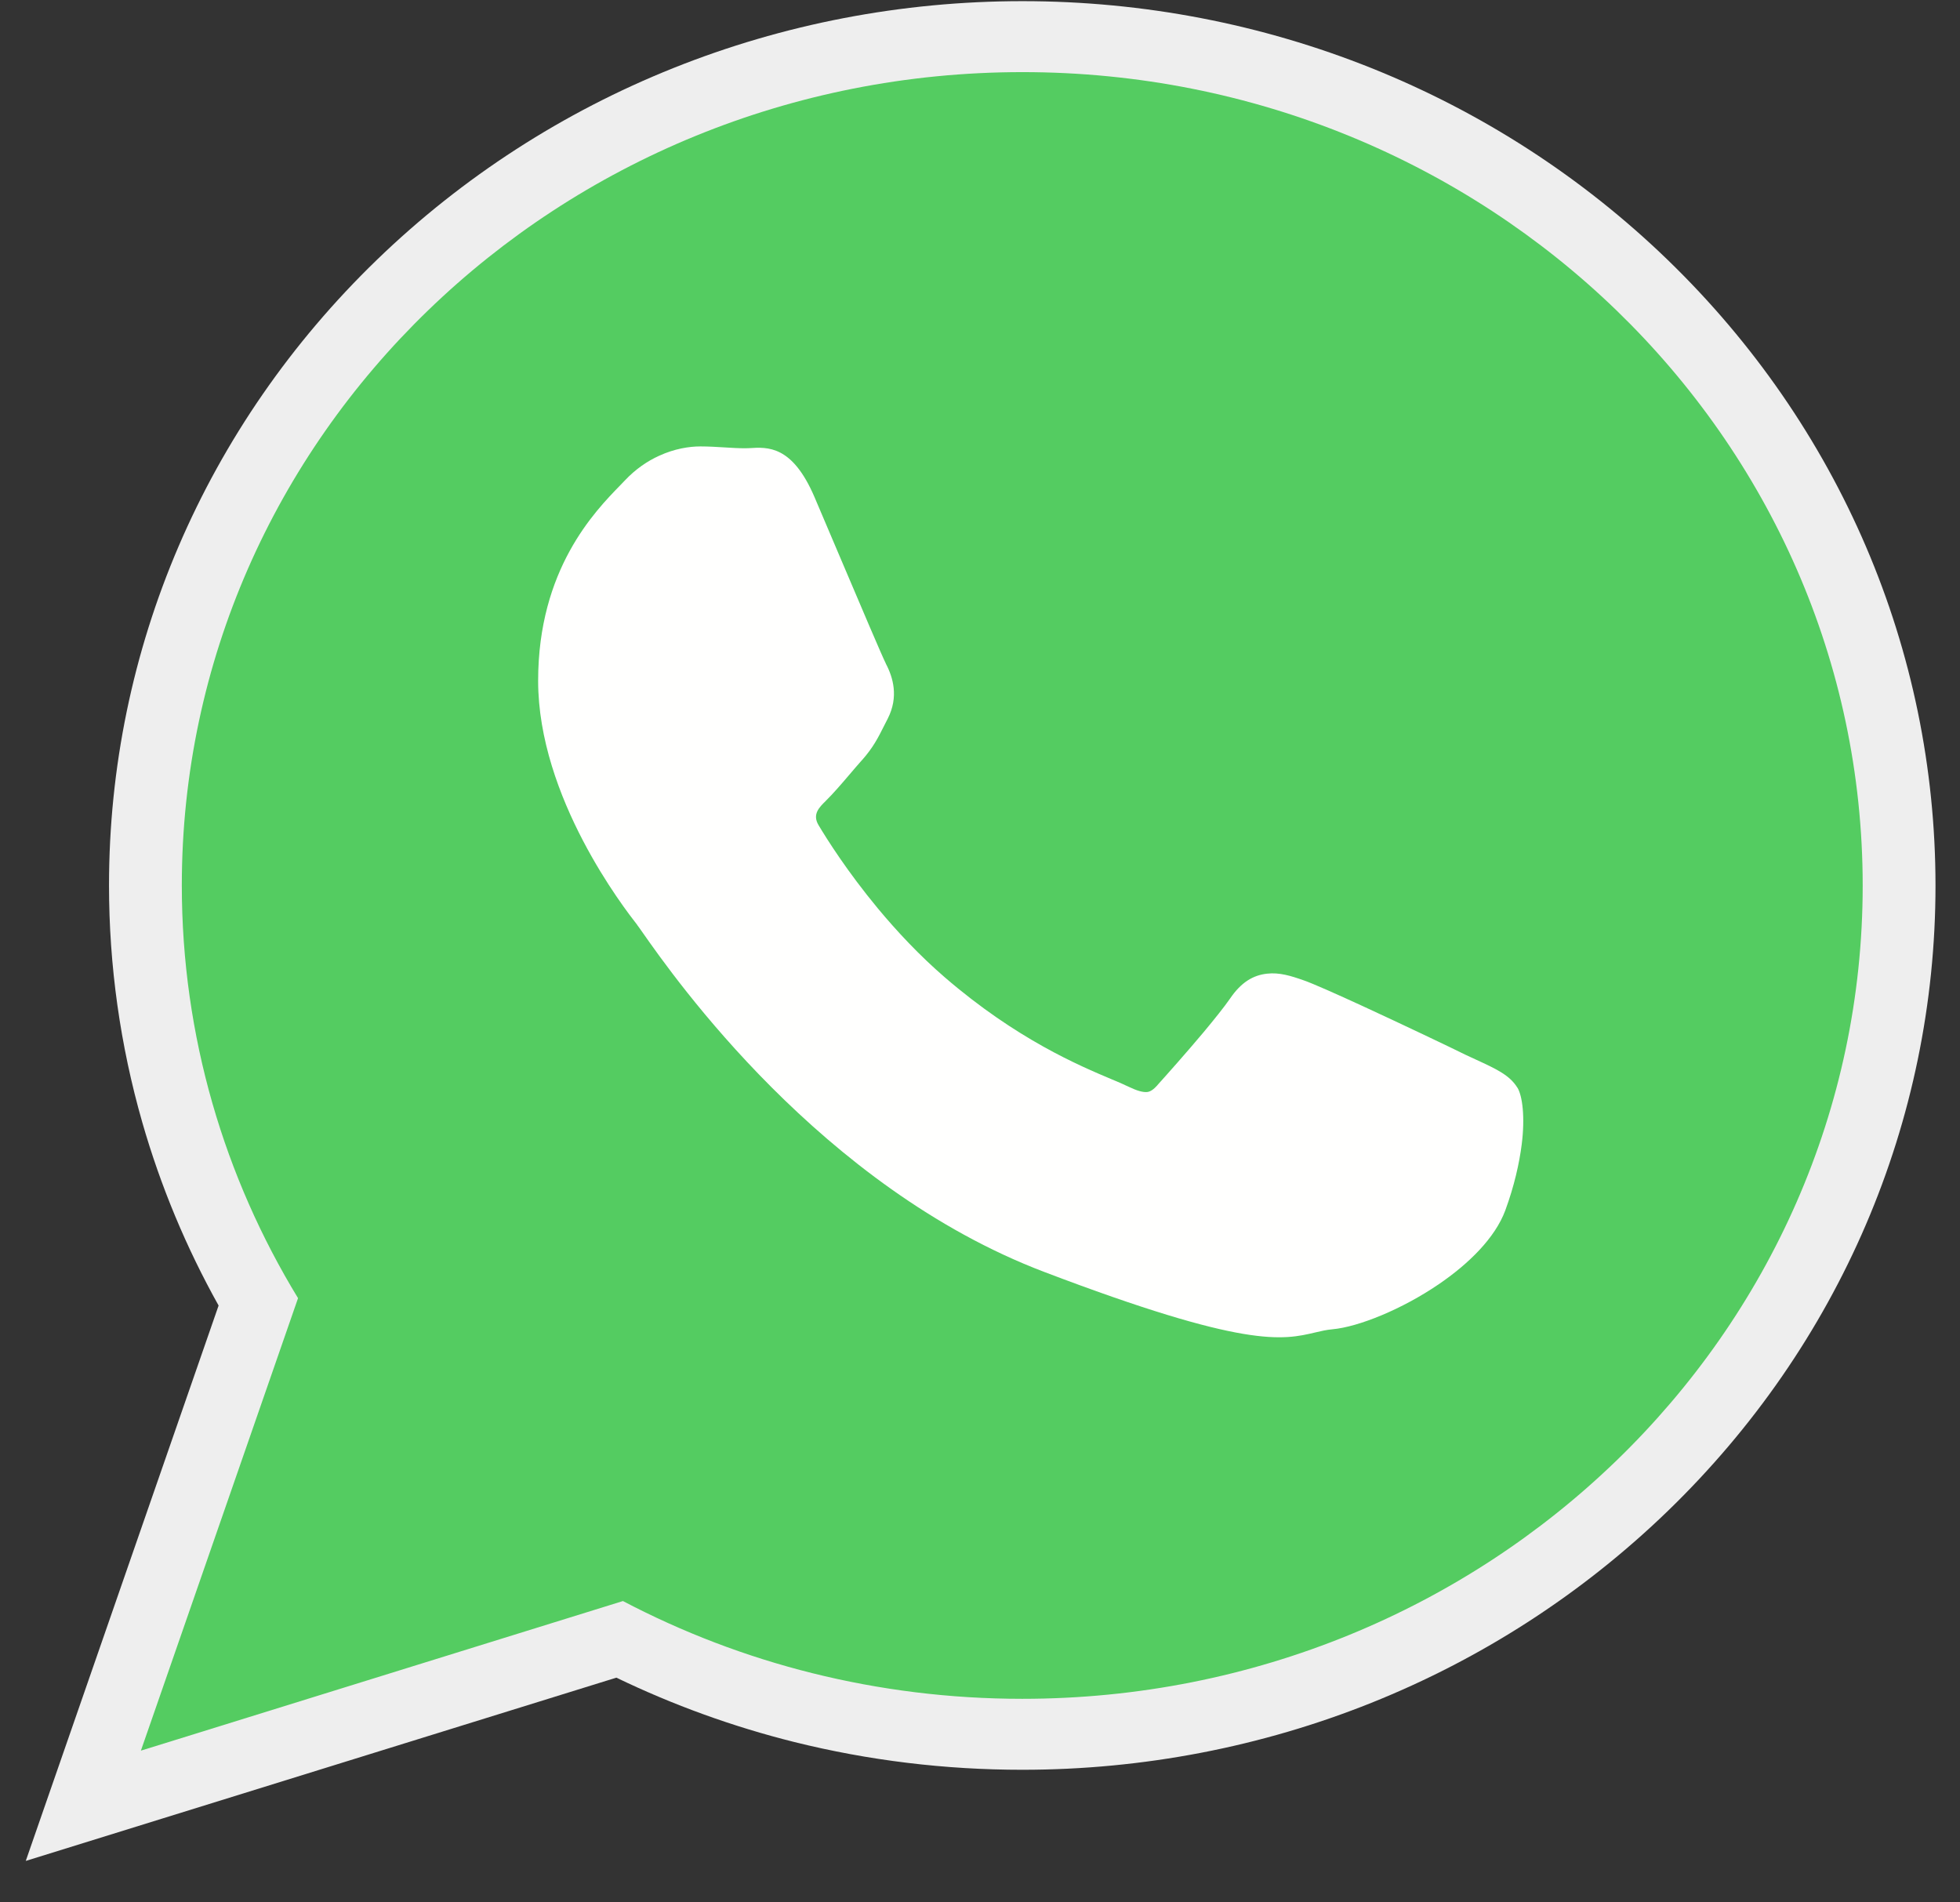
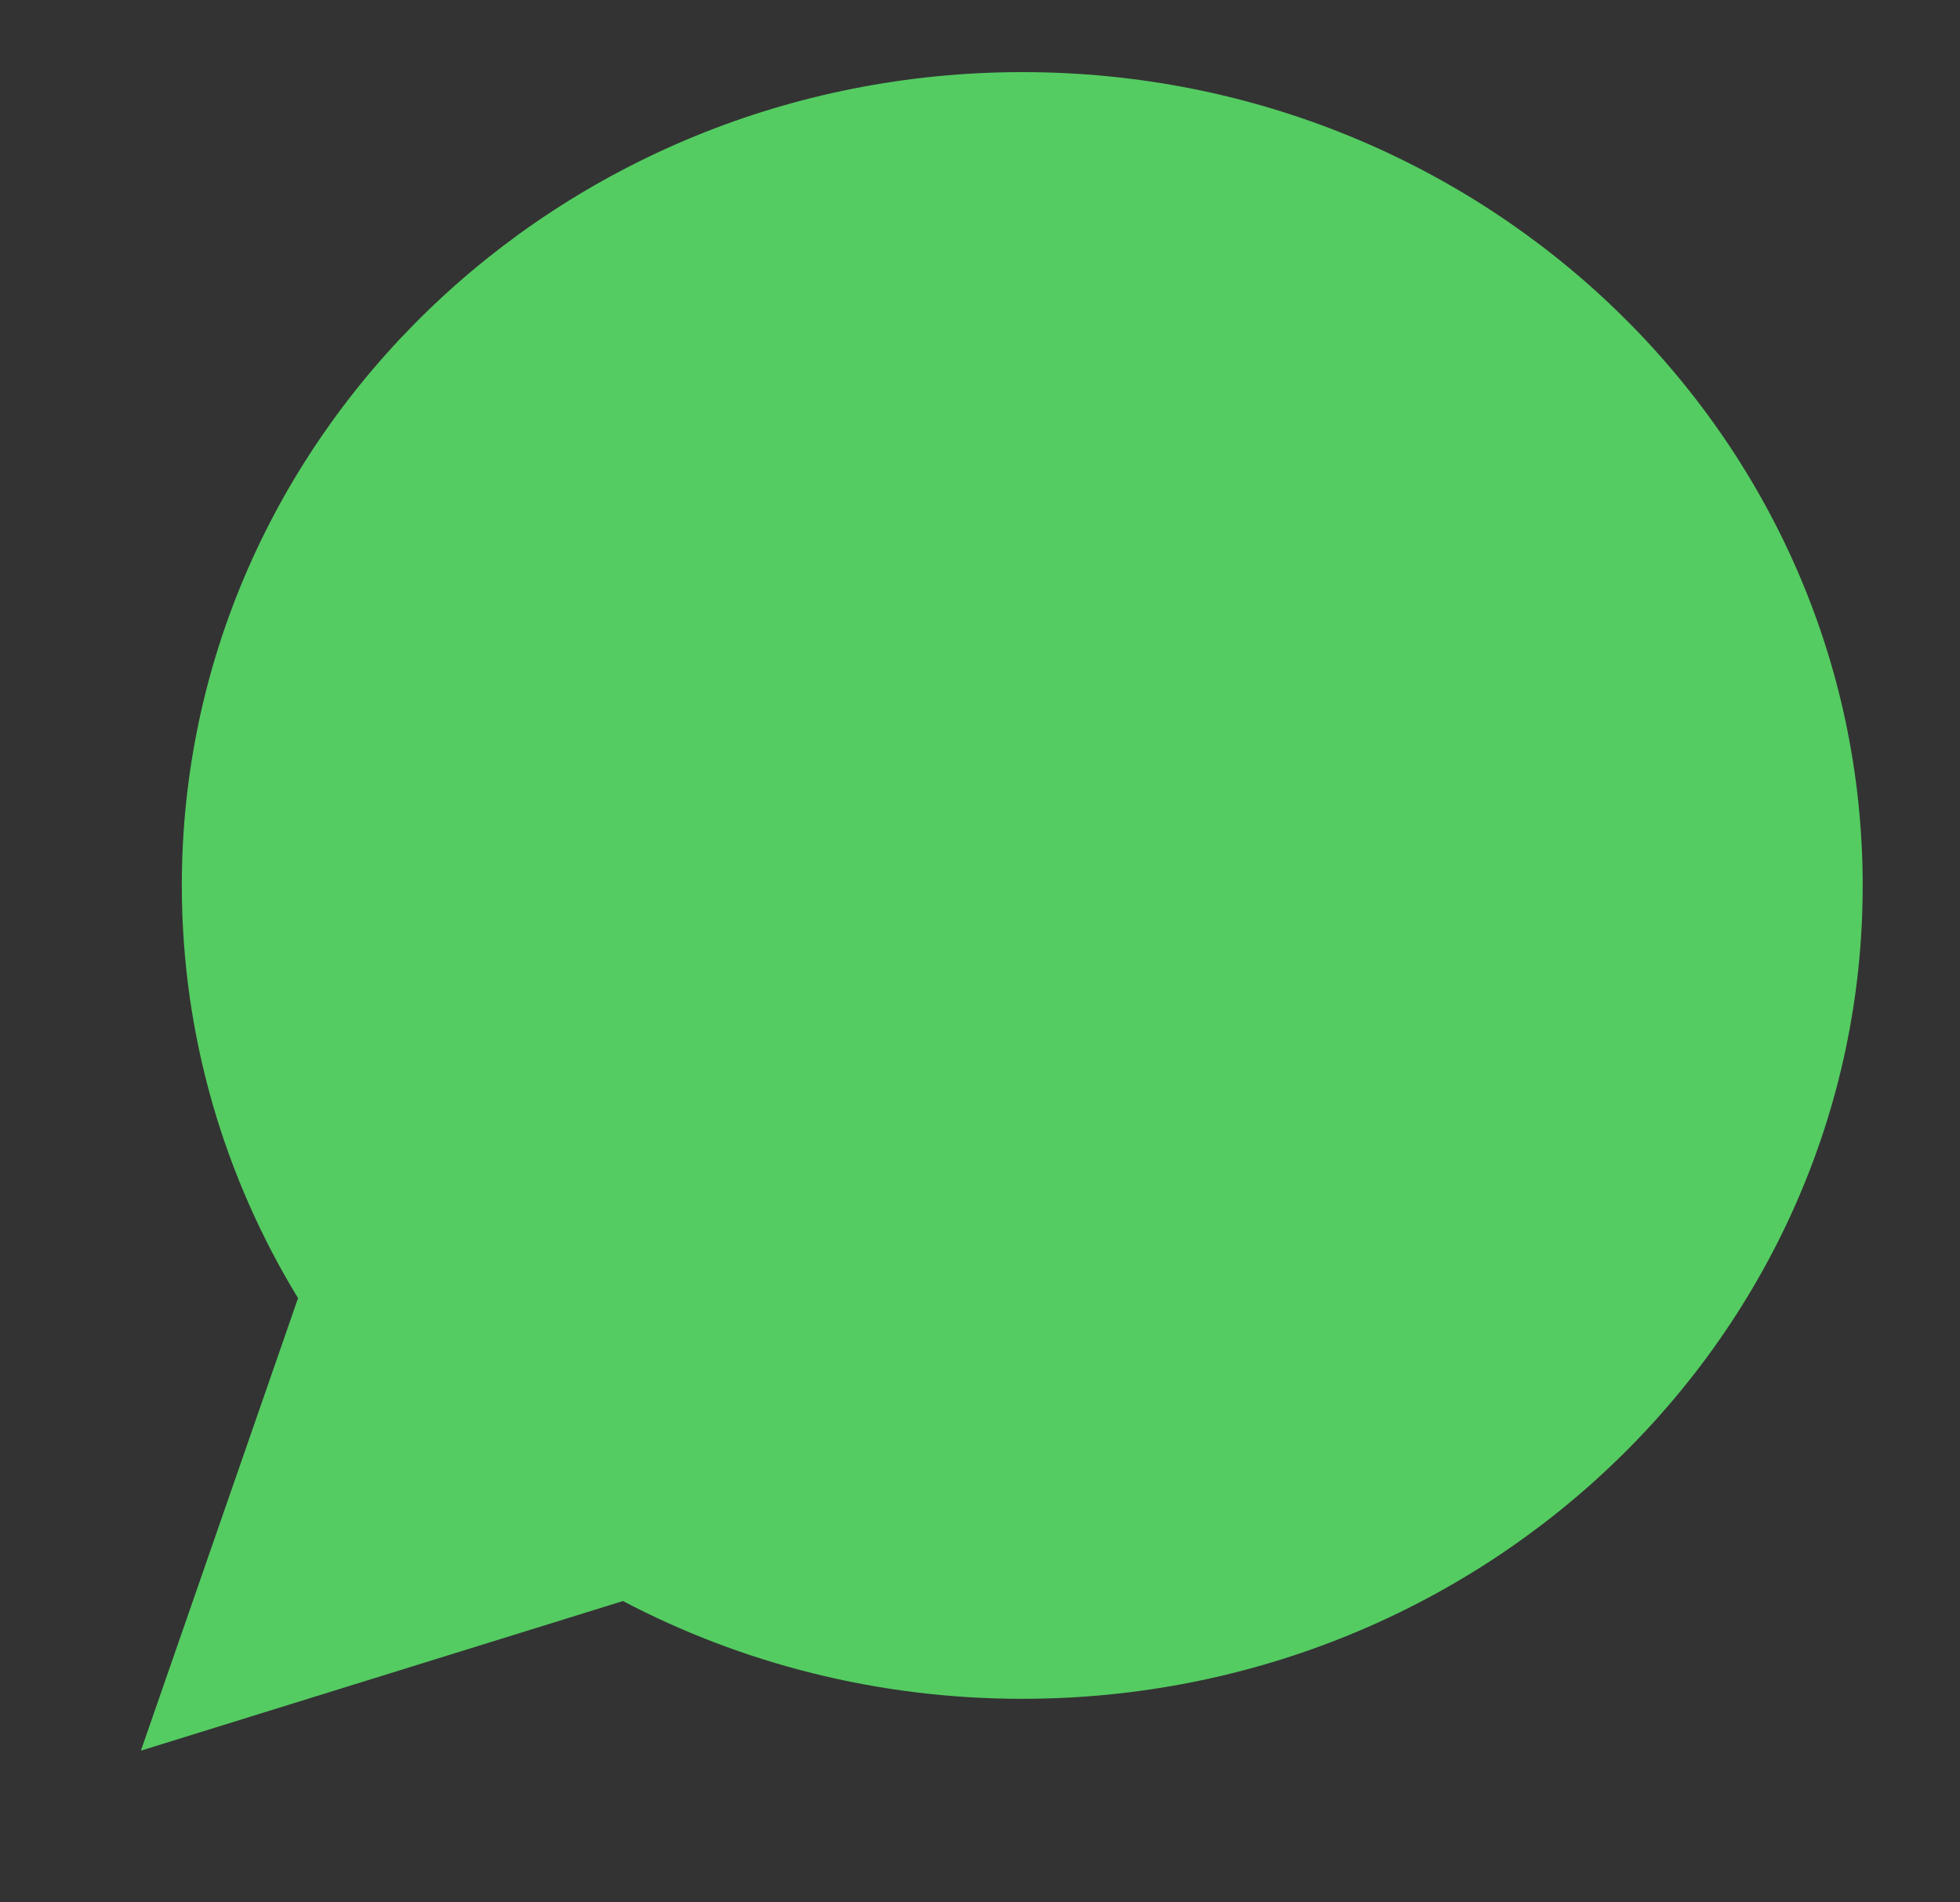
<svg xmlns="http://www.w3.org/2000/svg" width="34px" height="33px" viewBox="0 0 34 33" version="1.1">
  <rect x="0" y="0" width="34" height="33" fill="#333333" stroke="none" />
  <title>Whatsapp_icon-icons.com_66931</title>
  <desc>Created with Sketch.</desc>
  <g id="Listing" stroke="none" stroke-width="1" fill="none" fill-rule="evenodd">
    <g id="1---Auction-Listing-Ready-to-Bid---Dan-Copy-4" transform="translate(-1198, -1141)">
      <g id="Whatsapp_icon-icons.com_66931" transform="translate(1198, 1141)">
        <g id="Layer_x0020_1" transform="translate(0.425, 0)">
          <g id="_316006000">
-             <path d="M10.267,29.102 L2.403,31.542 L0.022,32.281 L3.367,22.647 C2.805,21.641 2.361,20.576 2.044,19.472 C1.66,18.133 1.466,16.749 1.466,15.358 C1.466,11.266 3.135,7.387 6.112,4.508 C9.098,1.62 13.107,0.02 17.312,0.02 C21.517,0.02 25.523,1.622 28.507,4.511 C31.482,7.391 33.15,11.271 33.15,15.363 C33.15,19.454 31.481,23.333 28.505,26.212 C25.519,29.1 21.512,30.7 17.308,30.7 C15.974,30.7 14.645,30.54 13.352,30.218 C12.287,29.952 11.252,29.577 10.267,29.102 L10.267,29.102 Z" id="_316005568" fill="#EEEEEE" />
            <path d="M31.887,15.363 C31.887,11.467 30.255,7.939 27.617,5.385 C24.979,2.831 21.336,1.251 17.312,1.251 C13.286,1.251 9.641,2.83 7.002,5.383 C4.362,7.936 2.729,11.463 2.729,15.358 C2.729,16.666 2.914,17.934 3.26,19.14 C3.604,20.338 4.107,21.472 4.745,22.519 L2.219,29.793 L2.019,30.368 L2.613,30.184 L10.381,27.773 C11.41,28.313 12.51,28.736 13.666,29.024 C14.829,29.314 16.049,29.469 17.308,29.469 C21.333,29.469 24.976,27.89 27.615,25.337 C30.254,22.784 31.887,19.257 31.887,15.363 L31.887,15.363 Z" id="_316005808" fill="#54CC61" />
-             <path d="M14.942,11.511 C14.878,11.385 14.508,10.515 14.168,9.714 C13.95,9.201 13.743,8.712 13.702,8.618 C13.318,7.726 12.895,7.753 12.57,7.774 C12.548,7.775 12.528,7.776 12.5,7.776 C12.387,7.776 12.275,7.769 12.16,7.762 C12.015,7.753 11.865,7.744 11.724,7.744 C11.535,7.744 11.279,7.782 11.009,7.906 C10.808,7.997 10.602,8.135 10.412,8.337 C10.385,8.366 10.364,8.388 10.341,8.411 C9.891,8.872 8.91,9.878 8.91,11.809 C8.91,13.835 10.408,15.761 10.629,16.044 L10.628,16.045 L10.63,16.047 L10.632,16.05 C10.641,16.06 10.673,16.106 10.72,16.173 C11.273,16.962 13.817,20.589 17.684,22.062 C21.192,23.397 21.827,23.247 22.394,23.113 C22.491,23.09 22.585,23.068 22.687,23.059 C23.146,23.017 23.897,22.71 24.529,22.28 C25.054,21.923 25.511,21.472 25.687,20.997 C25.843,20.572 25.931,20.177 25.972,19.852 C26.032,19.381 25.985,19.009 25.897,18.866 L25.895,18.865 C25.762,18.65 25.53,18.543 25.183,18.383 C25.121,18.355 25.056,18.325 24.993,18.295 L24.993,18.295 C24.754,18.176 23.925,17.781 23.217,17.454 C22.759,17.243 22.352,17.062 22.191,17.006 C21.964,16.926 21.767,16.866 21.555,16.89 C21.315,16.916 21.106,17.037 20.912,17.323 L20.912,17.323 C20.814,17.465 20.642,17.679 20.455,17.904 C20.158,18.258 19.803,18.657 19.652,18.824 L19.652,18.826 C19.588,18.897 19.532,18.936 19.477,18.943 C19.402,18.951 19.298,18.921 19.154,18.852 C19.061,18.807 18.972,18.769 18.861,18.723 C18.301,18.487 17.21,18.028 15.966,16.955 C15.521,16.571 15.13,16.151 14.803,15.758 C14.274,15.12 13.916,14.552 13.774,14.313 C13.662,14.126 13.786,14.004 13.901,13.892 L13.901,13.891 C14.028,13.767 14.172,13.599 14.317,13.429 C14.382,13.352 14.448,13.275 14.528,13.185 L14.53,13.184 C14.724,12.963 14.805,12.802 14.914,12.585 C14.933,12.547 14.953,12.508 14.973,12.469 L14.974,12.467 C15.07,12.279 15.095,12.1 15.077,11.932 C15.06,11.776 15.007,11.636 14.941,11.511 L14.942,11.511 L14.942,11.511 Z" id="_316006024" fill="#FFFFFE" />
          </g>
        </g>
      </g>
    </g>
  </g>
</svg>